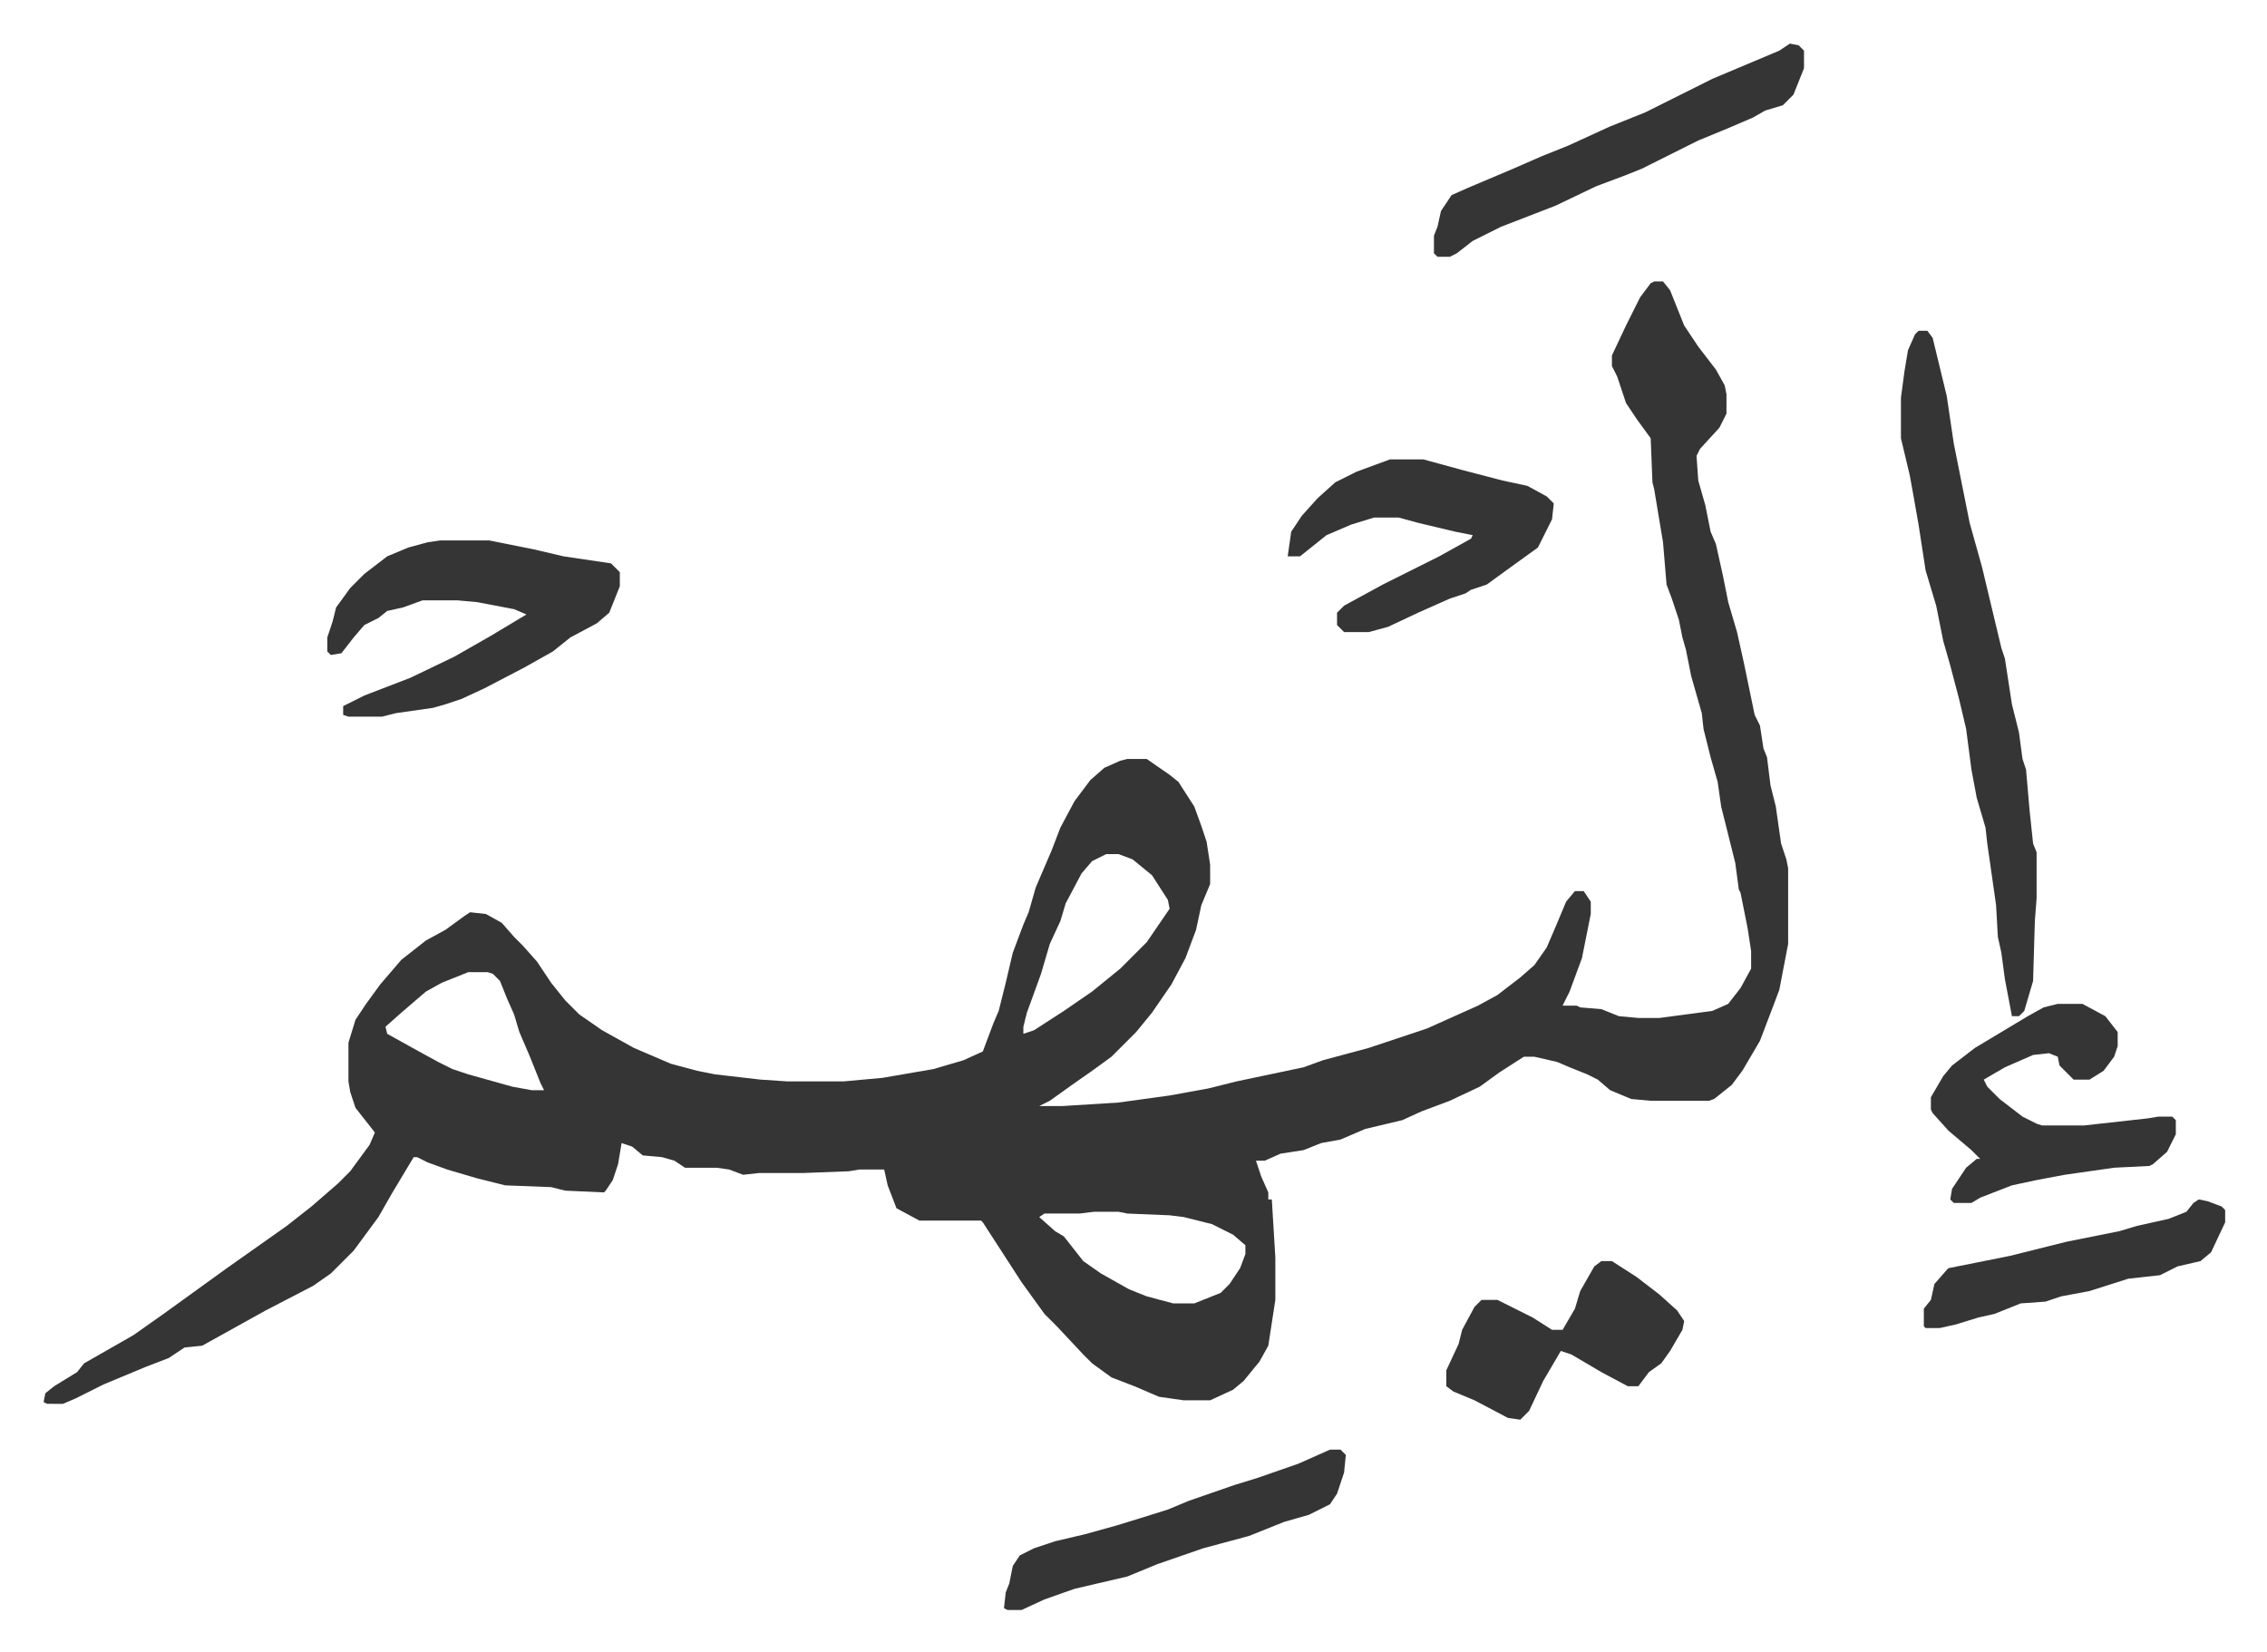
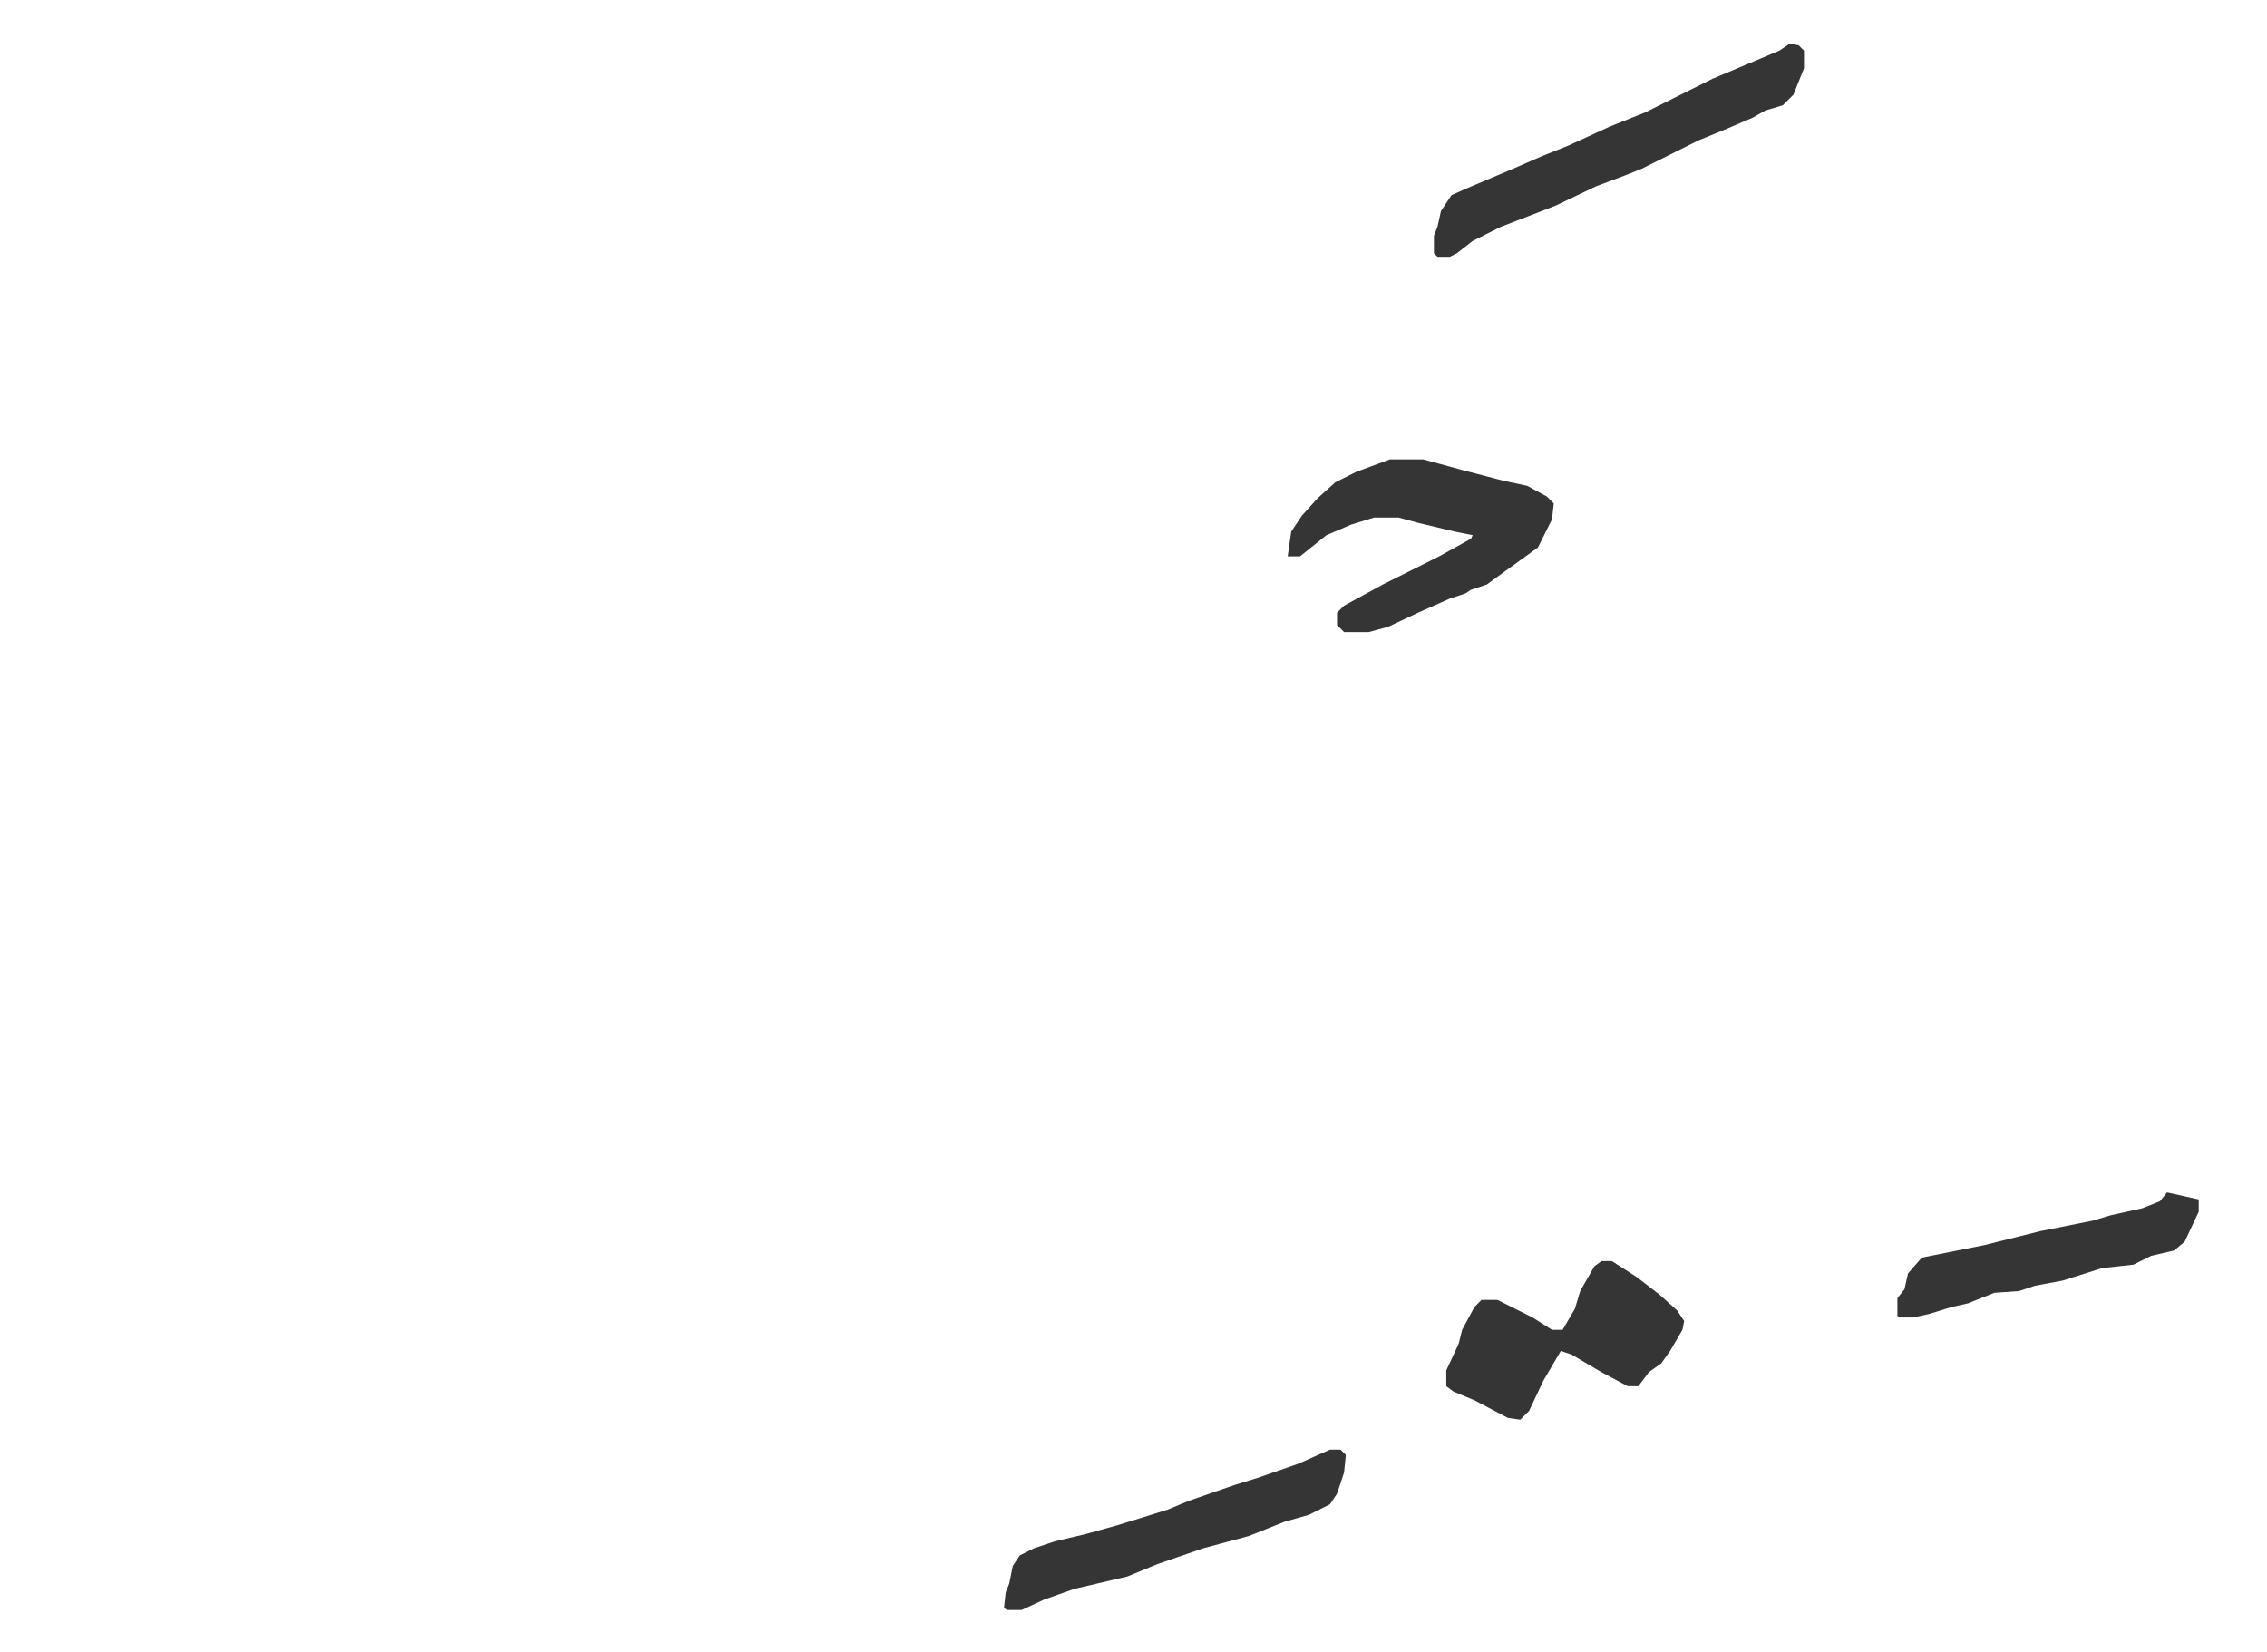
<svg xmlns="http://www.w3.org/2000/svg" role="img" viewBox="-24.74 268.26 1286.48 937.48">
-   <path fill="#353535" id="rule_normal" d="M914 428h5l4 5 8 20 8 12 10 13 5 9 1 5v11l-4 8-11 12-2 4 1 14 4 14 3 15 3 7 4 18 3 15 5 17 4 18 6 29 3 6 2 13 2 5 2 16 3 12 3 21 3 9 1 5v43l-5 26-3 8-8 21-10 17-6 8-10 8-3 1h-33l-11-1-12-5-7-6-6-3-10-4-7-3-13-3h-6l-14 9-11 8-17 8-16 6-11 5-21 5-14 6-11 2-10 4-13 2-9 4h-5l3 9 4 9v4h2l2 33v24l-4 26-5 9-9 11-6 5-13 6h-15l-14-2-14-6-13-5-11-8-5-5-15-16-7-7-13-18-11-17-11-17-1-1h-35l-13-7-5-13-2-9h-14l-6 1-26 1h-25l-9 1-8-3-7-1h-18l-6-4-7-2-11-1-6-5-6-2-2 12-3 9-4 6-1 1-22-1-8-2-26-1-16-4-17-5-11-4-6-3h-2l-12 20-8 14-14 19-13 13-10 7-27 14-18 10-18 10-10 1-9 6-13 5-24 10-16 8-7 3H2l-2-1 1-5 5-4 13-8 4-5 14-8 14-8 17-12 18-13 18-13 17-12 17-12 14-11 15-13 7-7 11-15 3-7-11-14-3-9-1-6v-22l4-13 6-9 8-11 12-14 14-11 11-6 11-8 3-2 9 1 9 5 7 8 5 5 8 9 8 12 8 10 8 8 13 9 18 10 21 9 15 4 10 2 26 3 15 1h32l22-2 29-5 17-5 11-5 6-16 3-7 4-16 4-17 6-16 3-7 4-14 9-21 5-13 8-15 9-12 8-7 9-4 4-1h11l13 9 5 4 9 14 4 11 3 9 2 13v11l-5 12-3 14-6 16-8 15-11 16-9 11-14 14-11 8-10 7-14 10-6 3h13l32-2 29-4 22-4 16-4 38-8 11-4 26-7 33-11 29-13 11-6 13-10 8-7 7-10 6-14 5-12 5-6h5l4 6v7l-5 25-7 19-4 8h8l2 1 12 1 10 4 11 1h12l30-4 9-4 7-9 6-11v-10l-2-13-4-20-1-2-2-15-8-32-2-14-4-14-4-16-1-9-6-21-3-15-2-7-2-10-4-12-3-8-2-24-5-30-1-4-1-25-8-11-6-9-5-15-3-6v-6l8-17 8-16 6-8zM603 753l-8 4-6 7-9 17-3 10-6 13-5 17-8 22-2 8v4l6-2 17-11 16-11 16-13 15-15 13-19-1-5-9-14-11-9-8-3zm-362 67l-15 6-9 5-14 12-9 8 1 4 18 10 11 6 8 4 9 3 25 7 11 2h7l-2-4-6-15-6-14-3-10-4-9-4-10-4-4-3-1zm355 136l-8 1h-20l-3 2 9 8 5 3 11 14 10 7 16 9 10 4 15 4h12l15-6 5-5 6-9 3-8v-5l-7-6-12-6-16-4-8-1-24-1-5-1zm468-500h5l3 4 8 33 4 27 5 25 4 20 7 25 11 46 2 6 4 26 4 16 2 15 2 6 2 23 2 19 2 5v26l-1 13-1 34-5 17-3 3h-4l-4-21-2-15-2-9-1-18-5-35-1-9-5-17-3-16-3-23-4-17-5-19-4-14-4-20-6-20-4-26-3-17-2-11-5-21v-23l2-15 2-12 4-9zM225 575h28l25 5 17 4 27 4 5 5v8l-6 15-7 6-15 8-10 8-16 9-23 12-13 6-9 3-7 2-21 3-8 2h-19l-3-1v-5l12-6 26-10 25-12 21-12 20-12-7-3-21-4-11-1h-20l-11 4-9 2-5 4-8 4-6 7-7 9-6 1-2-2v-8l3-9 2-8 8-11 8-8 13-10 12-5 11-3zm918 263h14l13 7 7 9v8l-2 6-6 8-8 5h-9l-5-5-3-3-1-5-5-2-9 1-16 7-12 7 2 4 7 7 13 10 8 4 3 1h24l36-4 6-1h8l2 2v8l-5 10-8 7-2 1-20 1-28 4-16 3-14 3-18 7-5 3h-10l-2-2 1-6 8-12 6-5h2l-5-5-13-11-9-10-1-2v-7l7-12 5-6 13-10 15-9 15-9 9-5z" />
-   <path fill="#353535" id="rule_normal" d="M764 529h19l22 6 23 6 14 3 11 6 4 4-1 9-8 16-18 13-11 8-9 3-3 2-9 3-18 8-17 8-11 3h-14l-4-4v-7l4-4 22-12 32-16 18-10 1-2-10-2-21-5-11-3h-14l-13 4-14 6-10 8-5 4h-7l2-14 6-9 9-10 10-9 12-6zm227-236l5 1 3 3v10l-6 15-6 6-10 3-7 4-14 6-17 7-16 8-16 8-10 4-16 6-23 11-31 12-16 8-9 7-4 2h-7l-2-2v-10l2-5 2-9 6-9 9-4 26-11 16-7 15-6 24-11 20-8 16-8 22-11 19-8 19-8zM884 984h6l14 9 13 10 10 9 4 6-1 5-7 12-5 7-7 5-6 8h-6l-15-8-17-10-6-2-10 17-8 17-5 5-7-1-19-10-12-5-4-3v-9l7-15 2-8 7-13 4-4h9l20 10 11 7h6l7-12 3-10 8-14zm-154 107h6l3 3-1 10-4 12-4 6-12 6-14 4-20 8-26 7-26 9-17 7-30 7-17 6-13 6h-8l-2-1 1-9 2-5 2-10 4-6 8-4 12-4 17-4 18-5 13-4 16-5 12-5 26-9 13-4 23-8zm493-142l5 1 8 3 2 2v7l-8 17-6 5-13 3-10 5-18 2-22 7-16 3-9 3-14 1-15 6-9 2-13 4-9 2h-8l-1-1v-10l4-5 2-9 7-8 1-1 15-3 20-4 16-4 16-4 15-3 15-3 10-3 18-4 10-4 4-5z" />
+   <path fill="#353535" id="rule_normal" d="M764 529h19l22 6 23 6 14 3 11 6 4 4-1 9-8 16-18 13-11 8-9 3-3 2-9 3-18 8-17 8-11 3h-14l-4-4v-7l4-4 22-12 32-16 18-10 1-2-10-2-21-5-11-3h-14l-13 4-14 6-10 8-5 4h-7l2-14 6-9 9-10 10-9 12-6zm227-236l5 1 3 3v10l-6 15-6 6-10 3-7 4-14 6-17 7-16 8-16 8-10 4-16 6-23 11-31 12-16 8-9 7-4 2h-7l-2-2v-10l2-5 2-9 6-9 9-4 26-11 16-7 15-6 24-11 20-8 16-8 22-11 19-8 19-8zM884 984h6l14 9 13 10 10 9 4 6-1 5-7 12-5 7-7 5-6 8h-6l-15-8-17-10-6-2-10 17-8 17-5 5-7-1-19-10-12-5-4-3v-9l7-15 2-8 7-13 4-4h9l20 10 11 7h6l7-12 3-10 8-14zm-154 107h6l3 3-1 10-4 12-4 6-12 6-14 4-20 8-26 7-26 9-17 7-30 7-17 6-13 6h-8l-2-1 1-9 2-5 2-10 4-6 8-4 12-4 17-4 18-5 13-4 16-5 12-5 26-9 13-4 23-8zm493-142v7l-8 17-6 5-13 3-10 5-18 2-22 7-16 3-9 3-14 1-15 6-9 2-13 4-9 2h-8l-1-1v-10l4-5 2-9 7-8 1-1 15-3 20-4 16-4 16-4 15-3 15-3 10-3 18-4 10-4 4-5z" />
</svg>